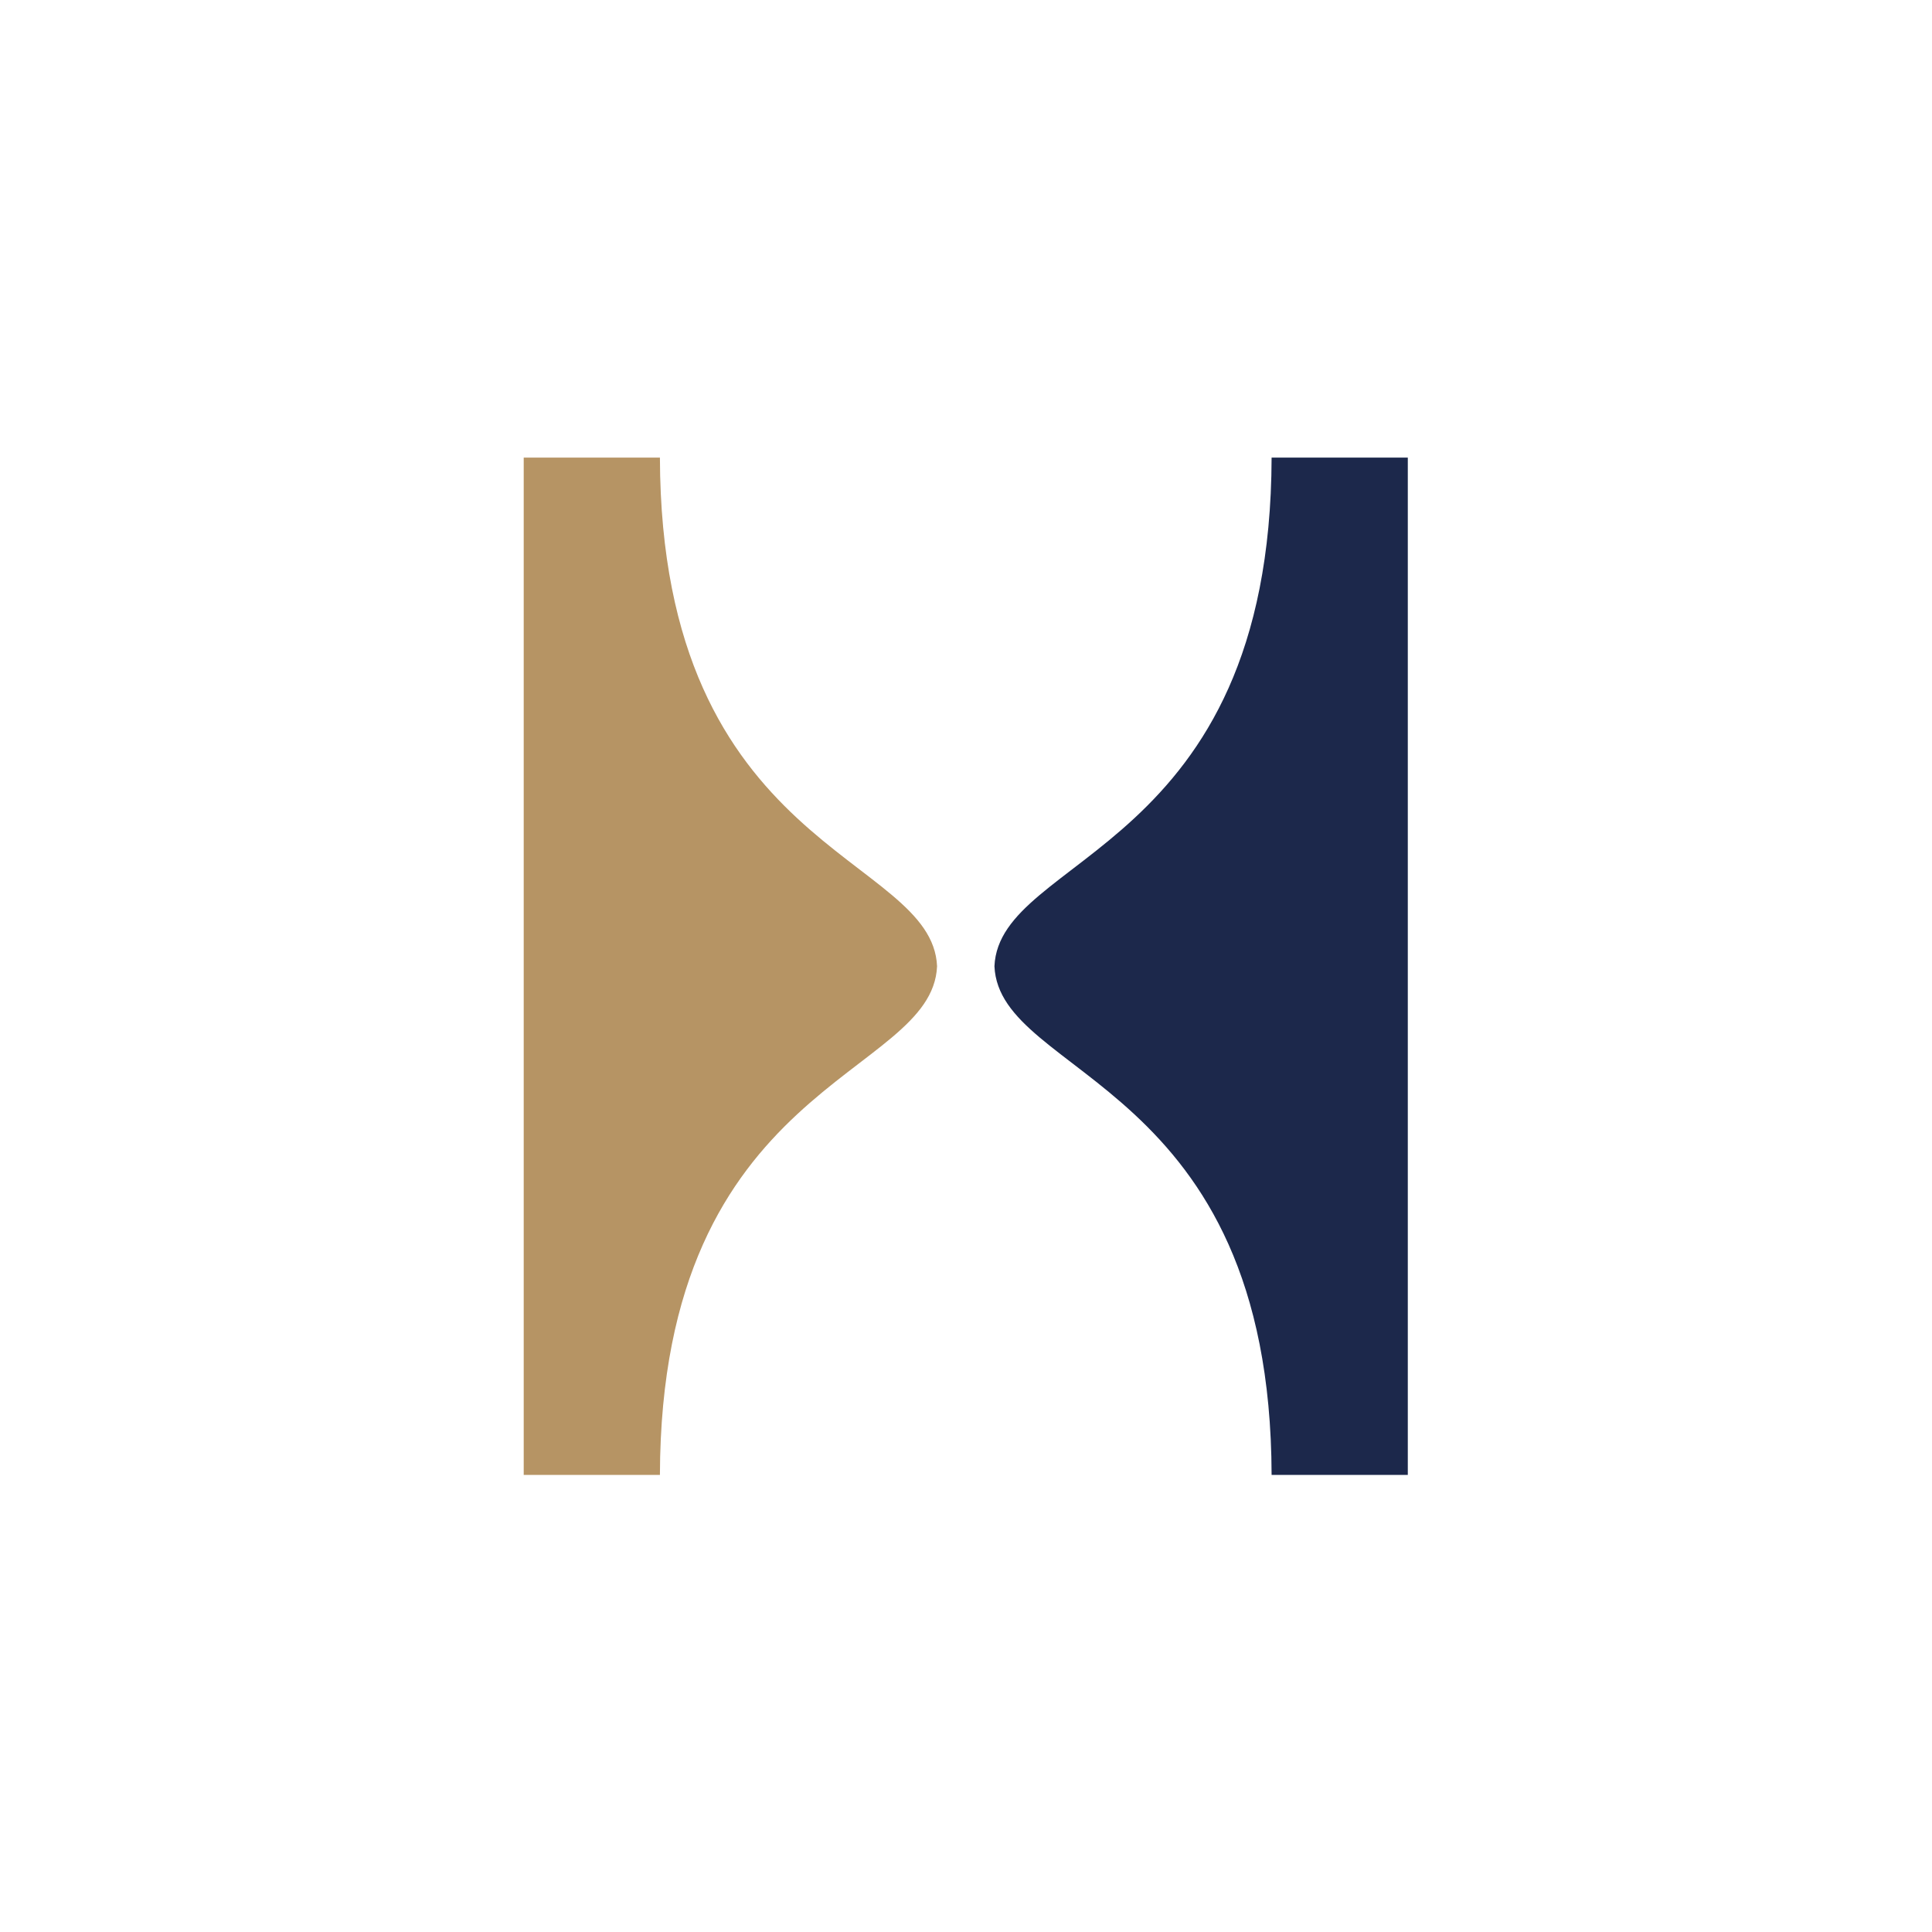
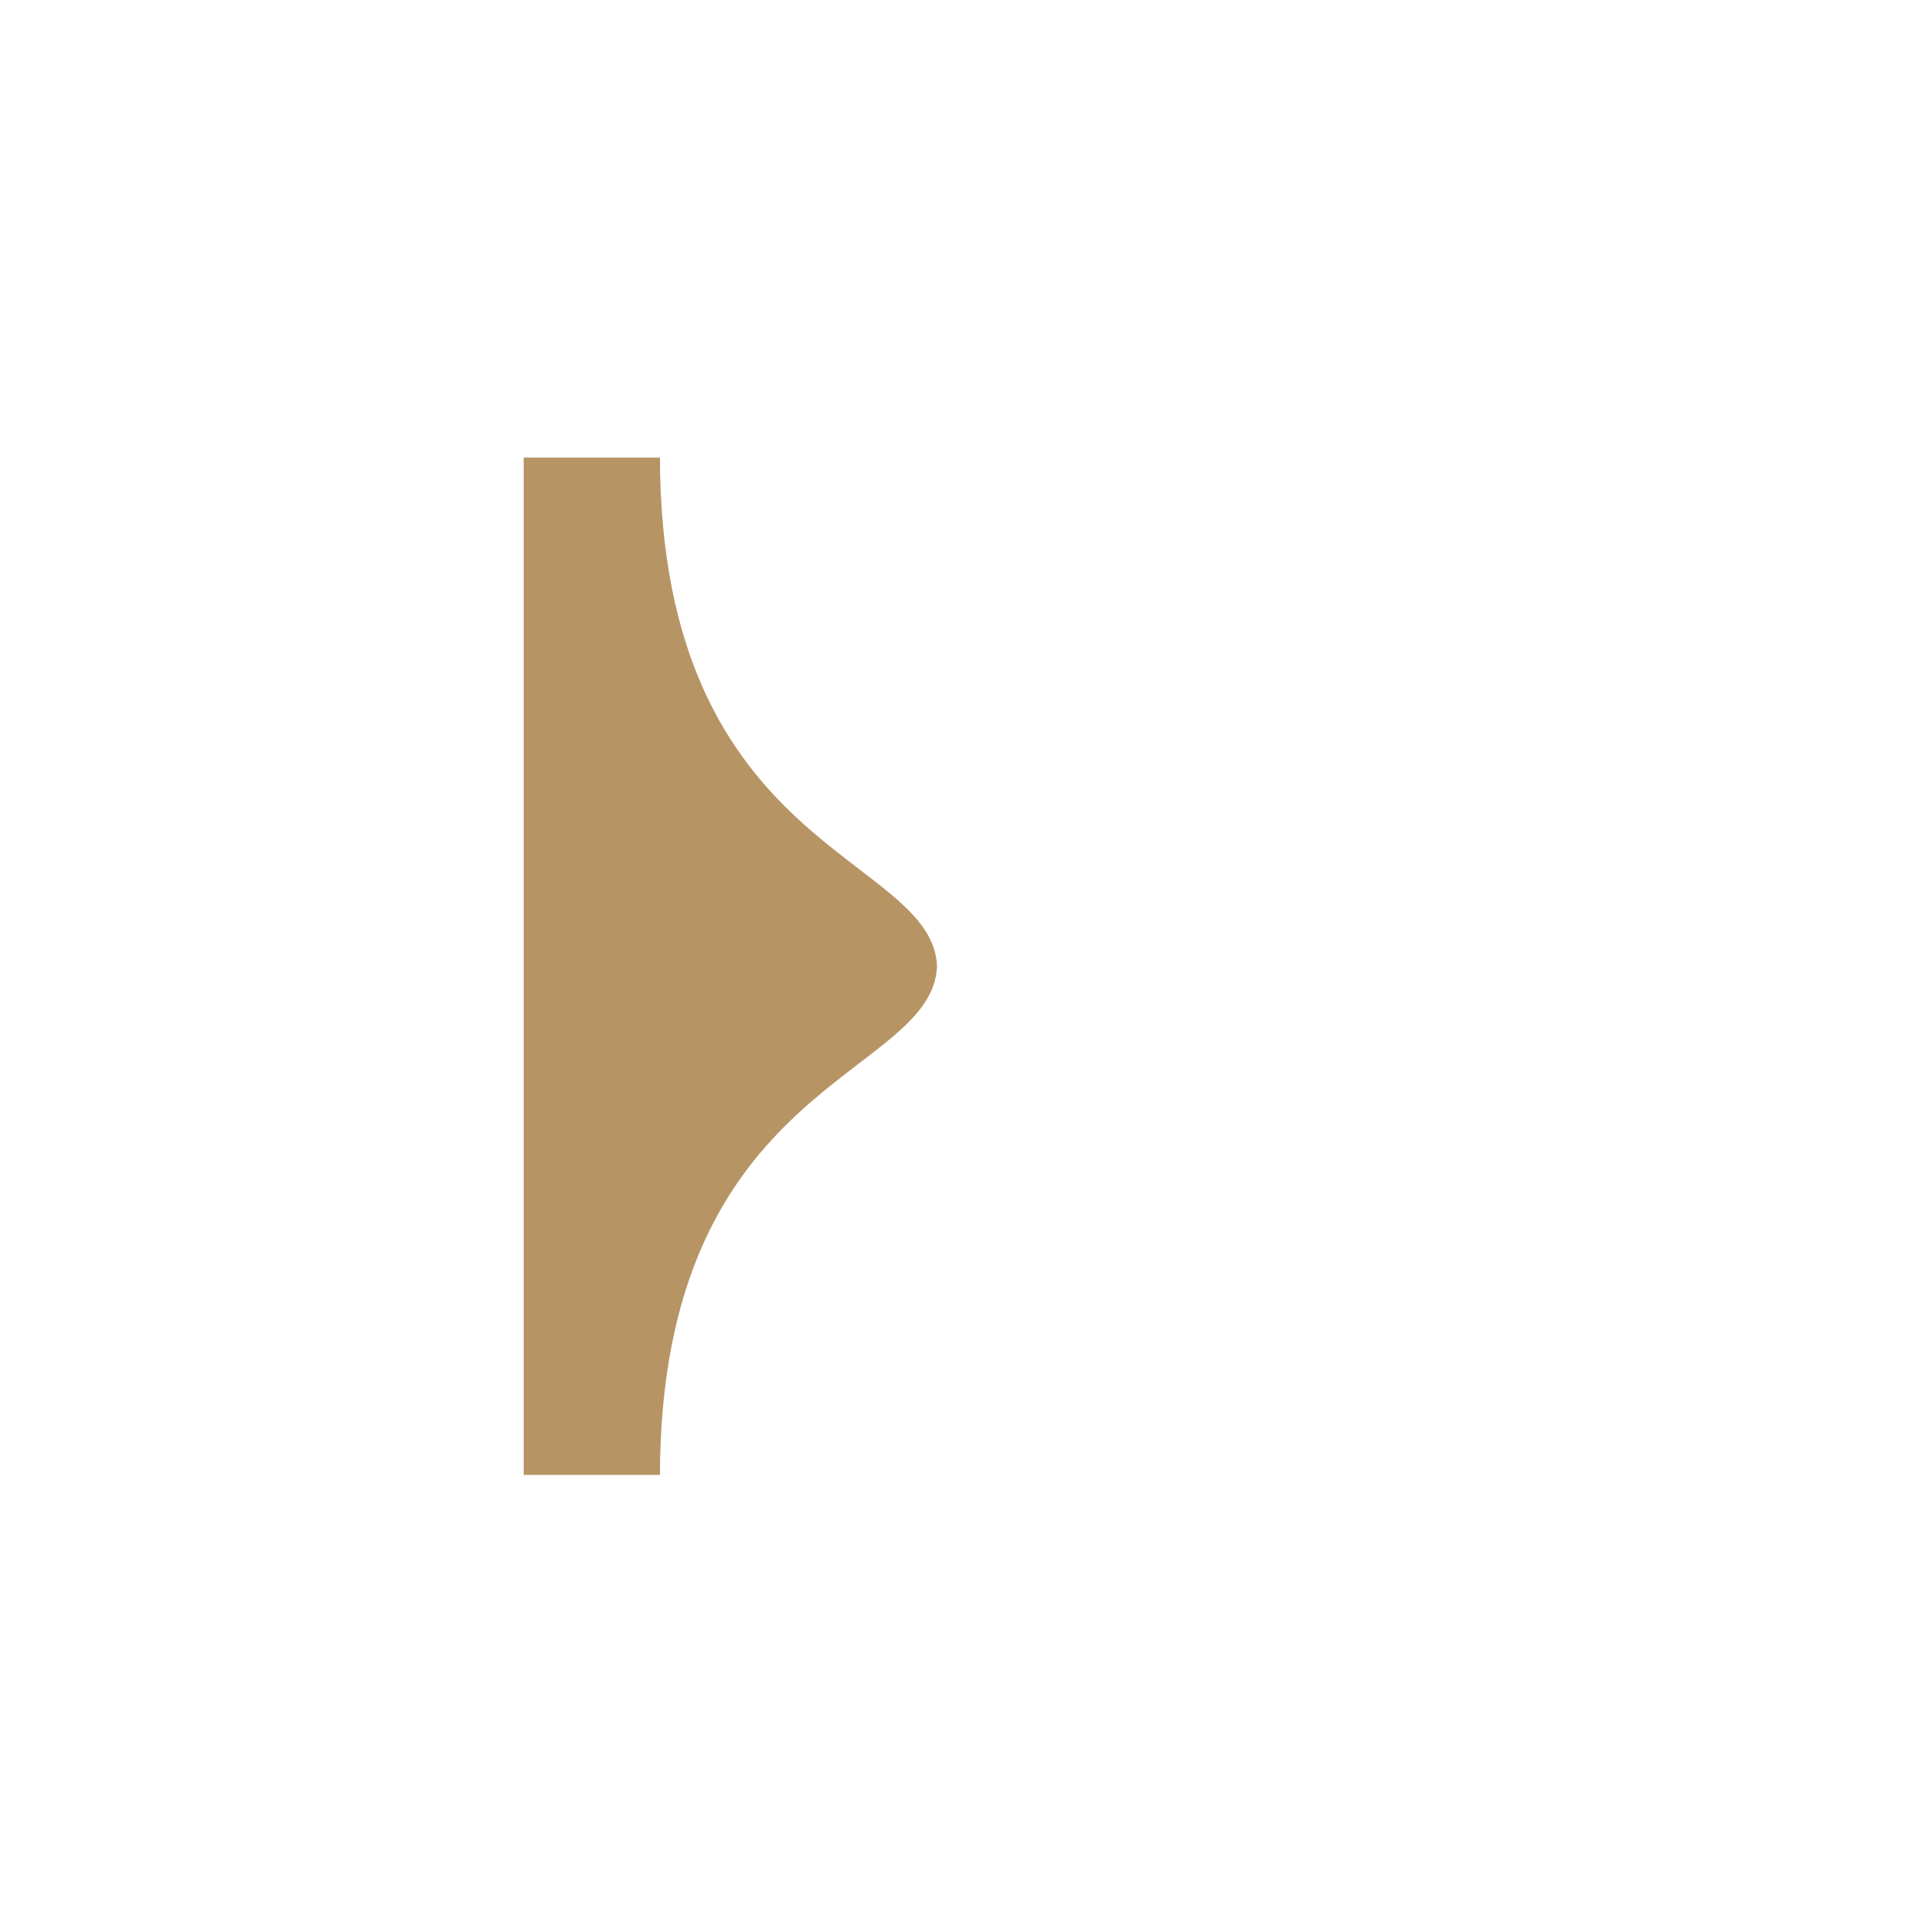
<svg xmlns="http://www.w3.org/2000/svg" xmlns:ns1="http://sodipodi.sourceforge.net/DTD/sodipodi-0.dtd" xmlns:ns2="http://www.inkscape.org/namespaces/inkscape" version="1.1" id="svg2" width="1440" height="1440" viewBox="0 0 1440 1440" ns1:docname="hl_sygnet_kolor_1.eps">
  <defs id="defs6" />
  <ns1:namedview id="namedview4" pagecolor="#ffffff" bordercolor="#000000" borderopacity="0.25" ns2:showpageshadow="2" ns2:pageopacity="0.0" ns2:pagecheckerboard="0" ns2:deskcolor="#d1d1d1" />
  <g id="g8" ns2:groupmode="layer" ns2:label="ink_ext_XXXXXX" transform="matrix(1.333,0,0,-1.333,0,1440)">
    <g id="g10" transform="scale(0.1)">
-       <path d="M 7871.69,5400.01 V 8244.16 H 7110.11 C 7104.14,6032.78 5587.75,6027.92 5560.42,5400.01 5587.75,4772.09 7104.14,4767.23 7110.11,2555.84 h 761.58 v 2844.17" style="fill:#1c284b;fill-opacity:1;fill-rule:evenodd;stroke:none" id="path12" />
      <path d="m 2928.31,5400.01 v 2844.15 h 761.58 C 3695.87,6032.78 5212.25,6027.92 5239.58,5400.01 5212.25,4772.09 3695.87,4767.23 3689.89,2555.84 h -761.58 v 2844.17" style="fill:#b69464;fill-opacity:1;fill-rule:evenodd;stroke:none" id="path14" />
    </g>
  </g>
</svg>